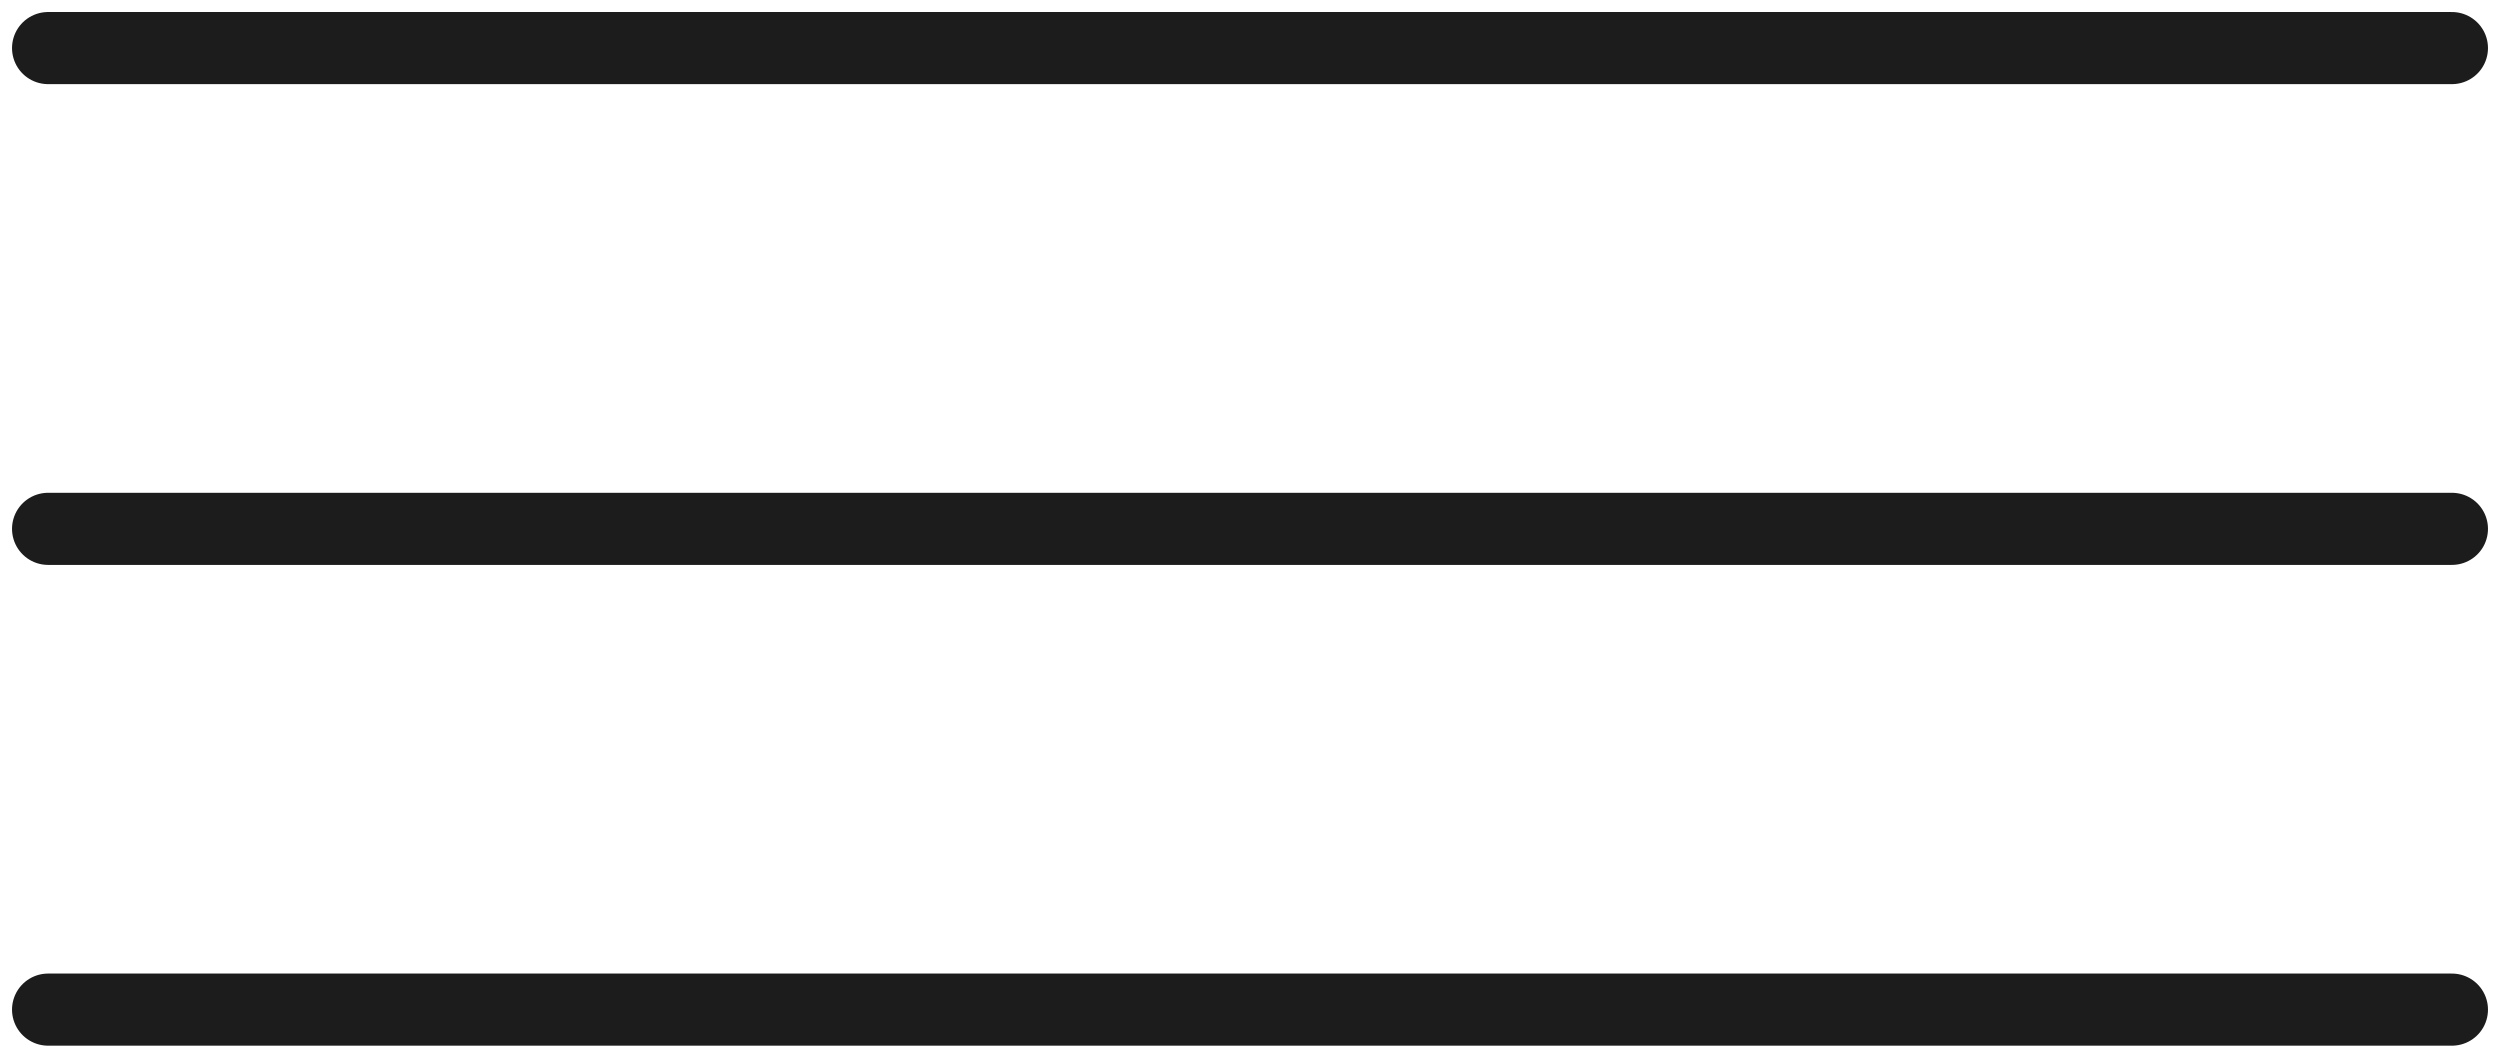
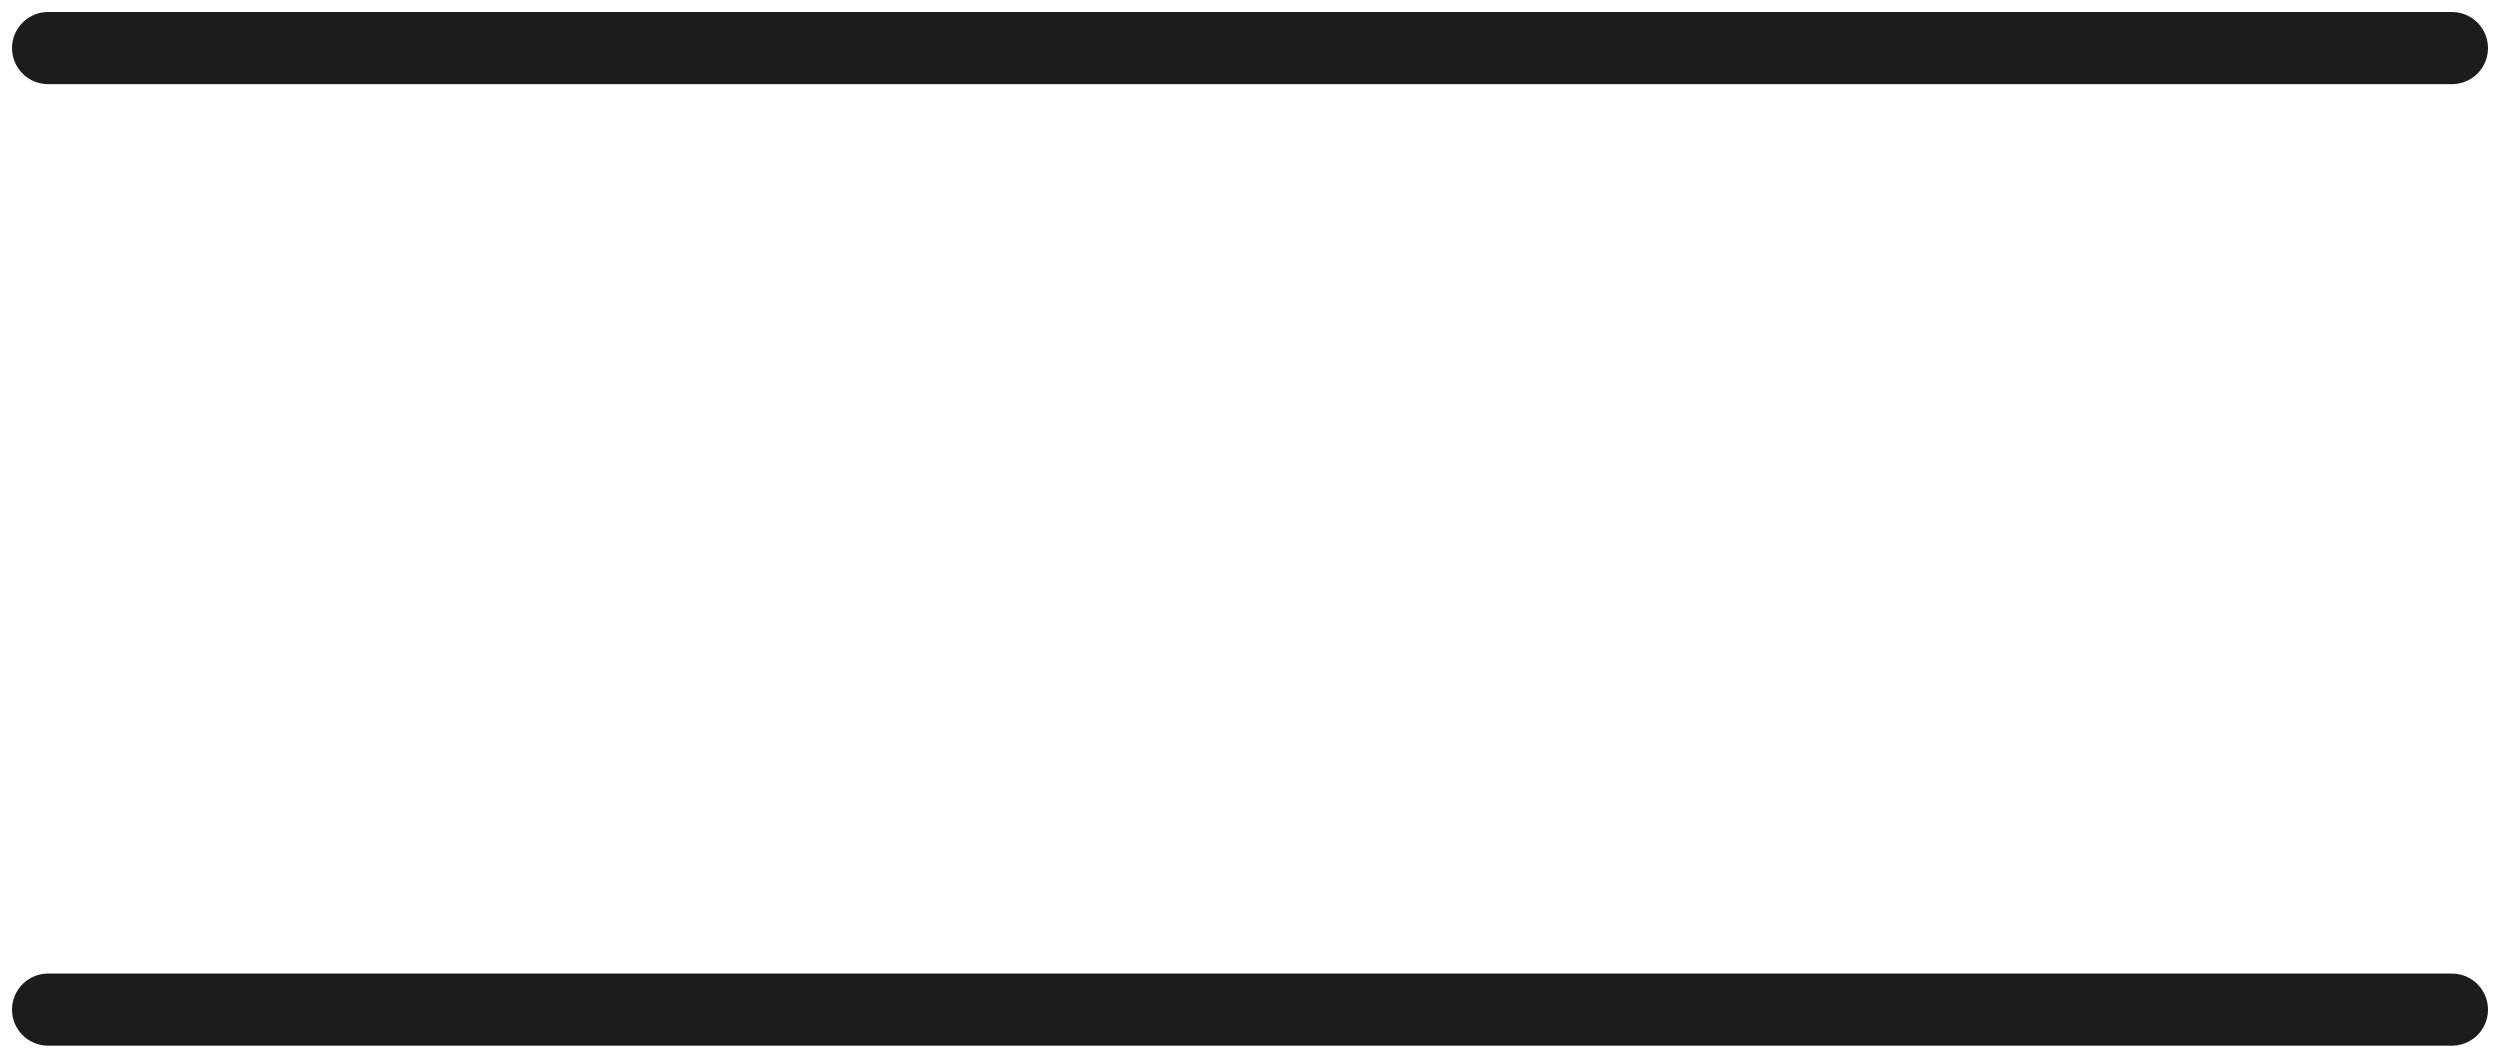
<svg xmlns="http://www.w3.org/2000/svg" width="52" height="22" viewBox="0 0 52 22" fill="none">
  <path d="M1 1H51" stroke="#1C1C1C" stroke-width="1.5" stroke-linecap="round" stroke-linejoin="round" />
-   <path d="M1 11H51" stroke="#1C1C1C" stroke-width="1.5" stroke-linecap="round" stroke-linejoin="round" />
  <path d="M1 21H51" stroke="#1C1C1C" stroke-width="1.5" stroke-linecap="round" stroke-linejoin="round" />
</svg>